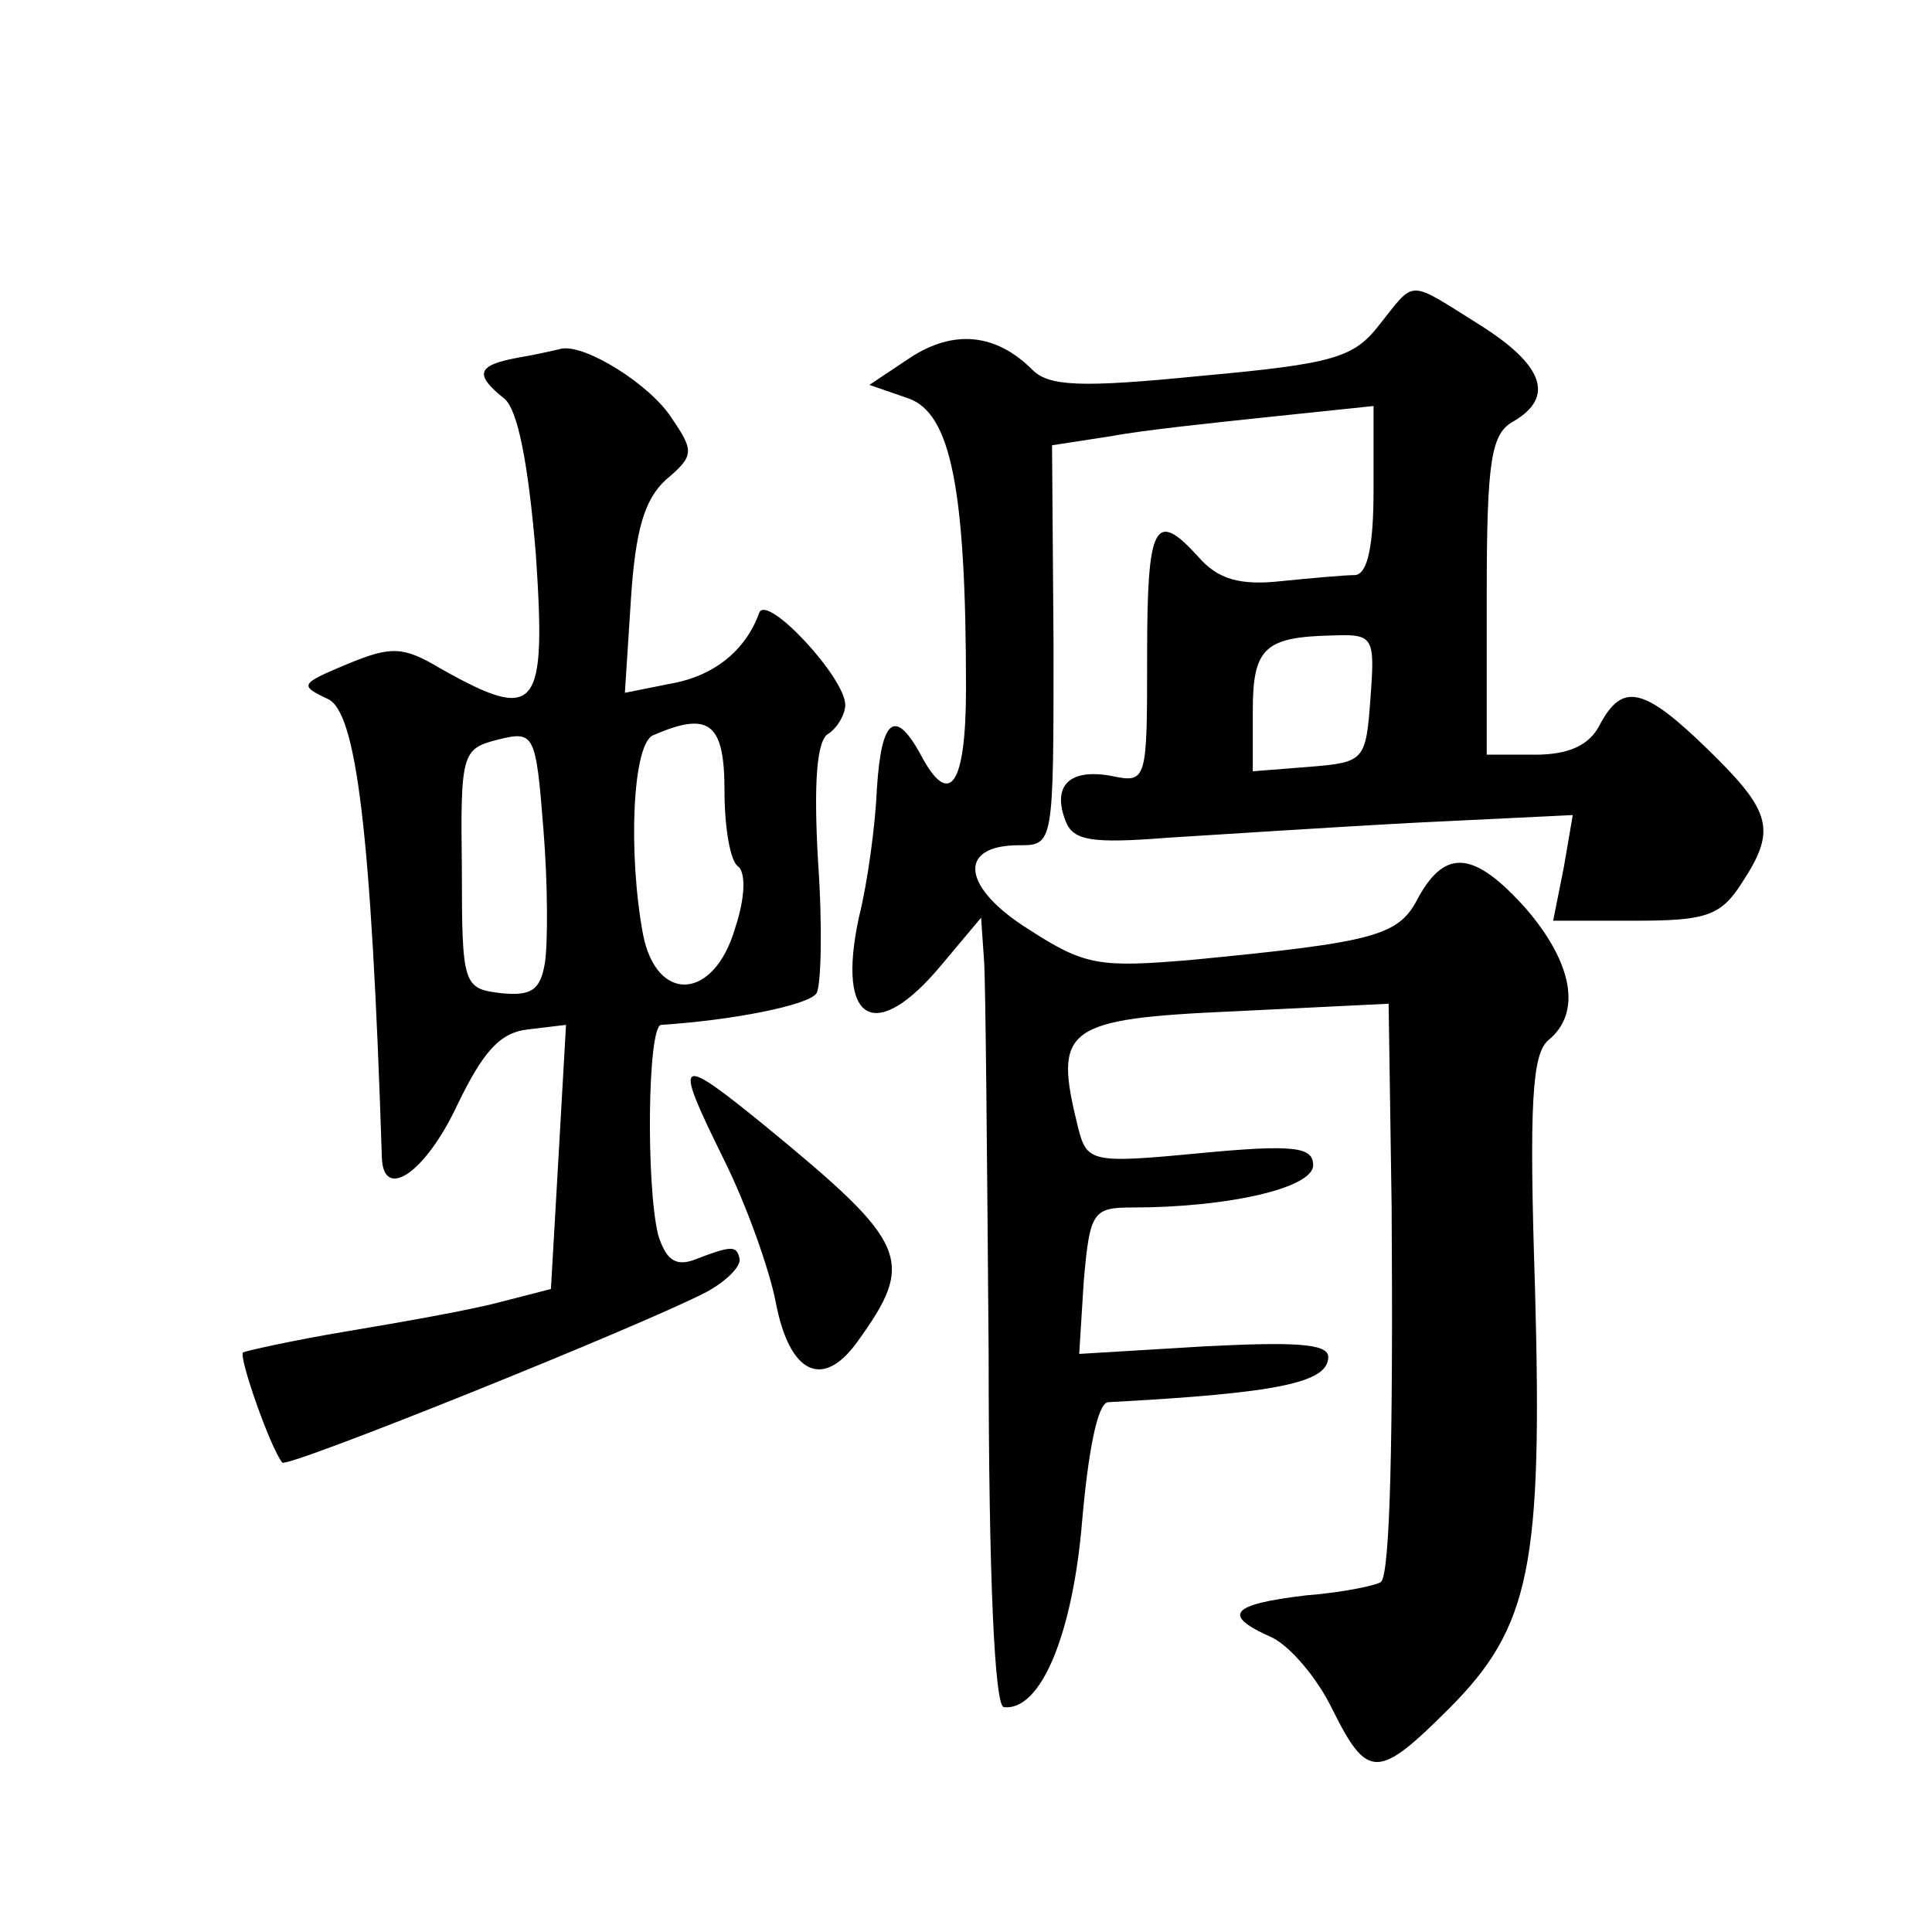
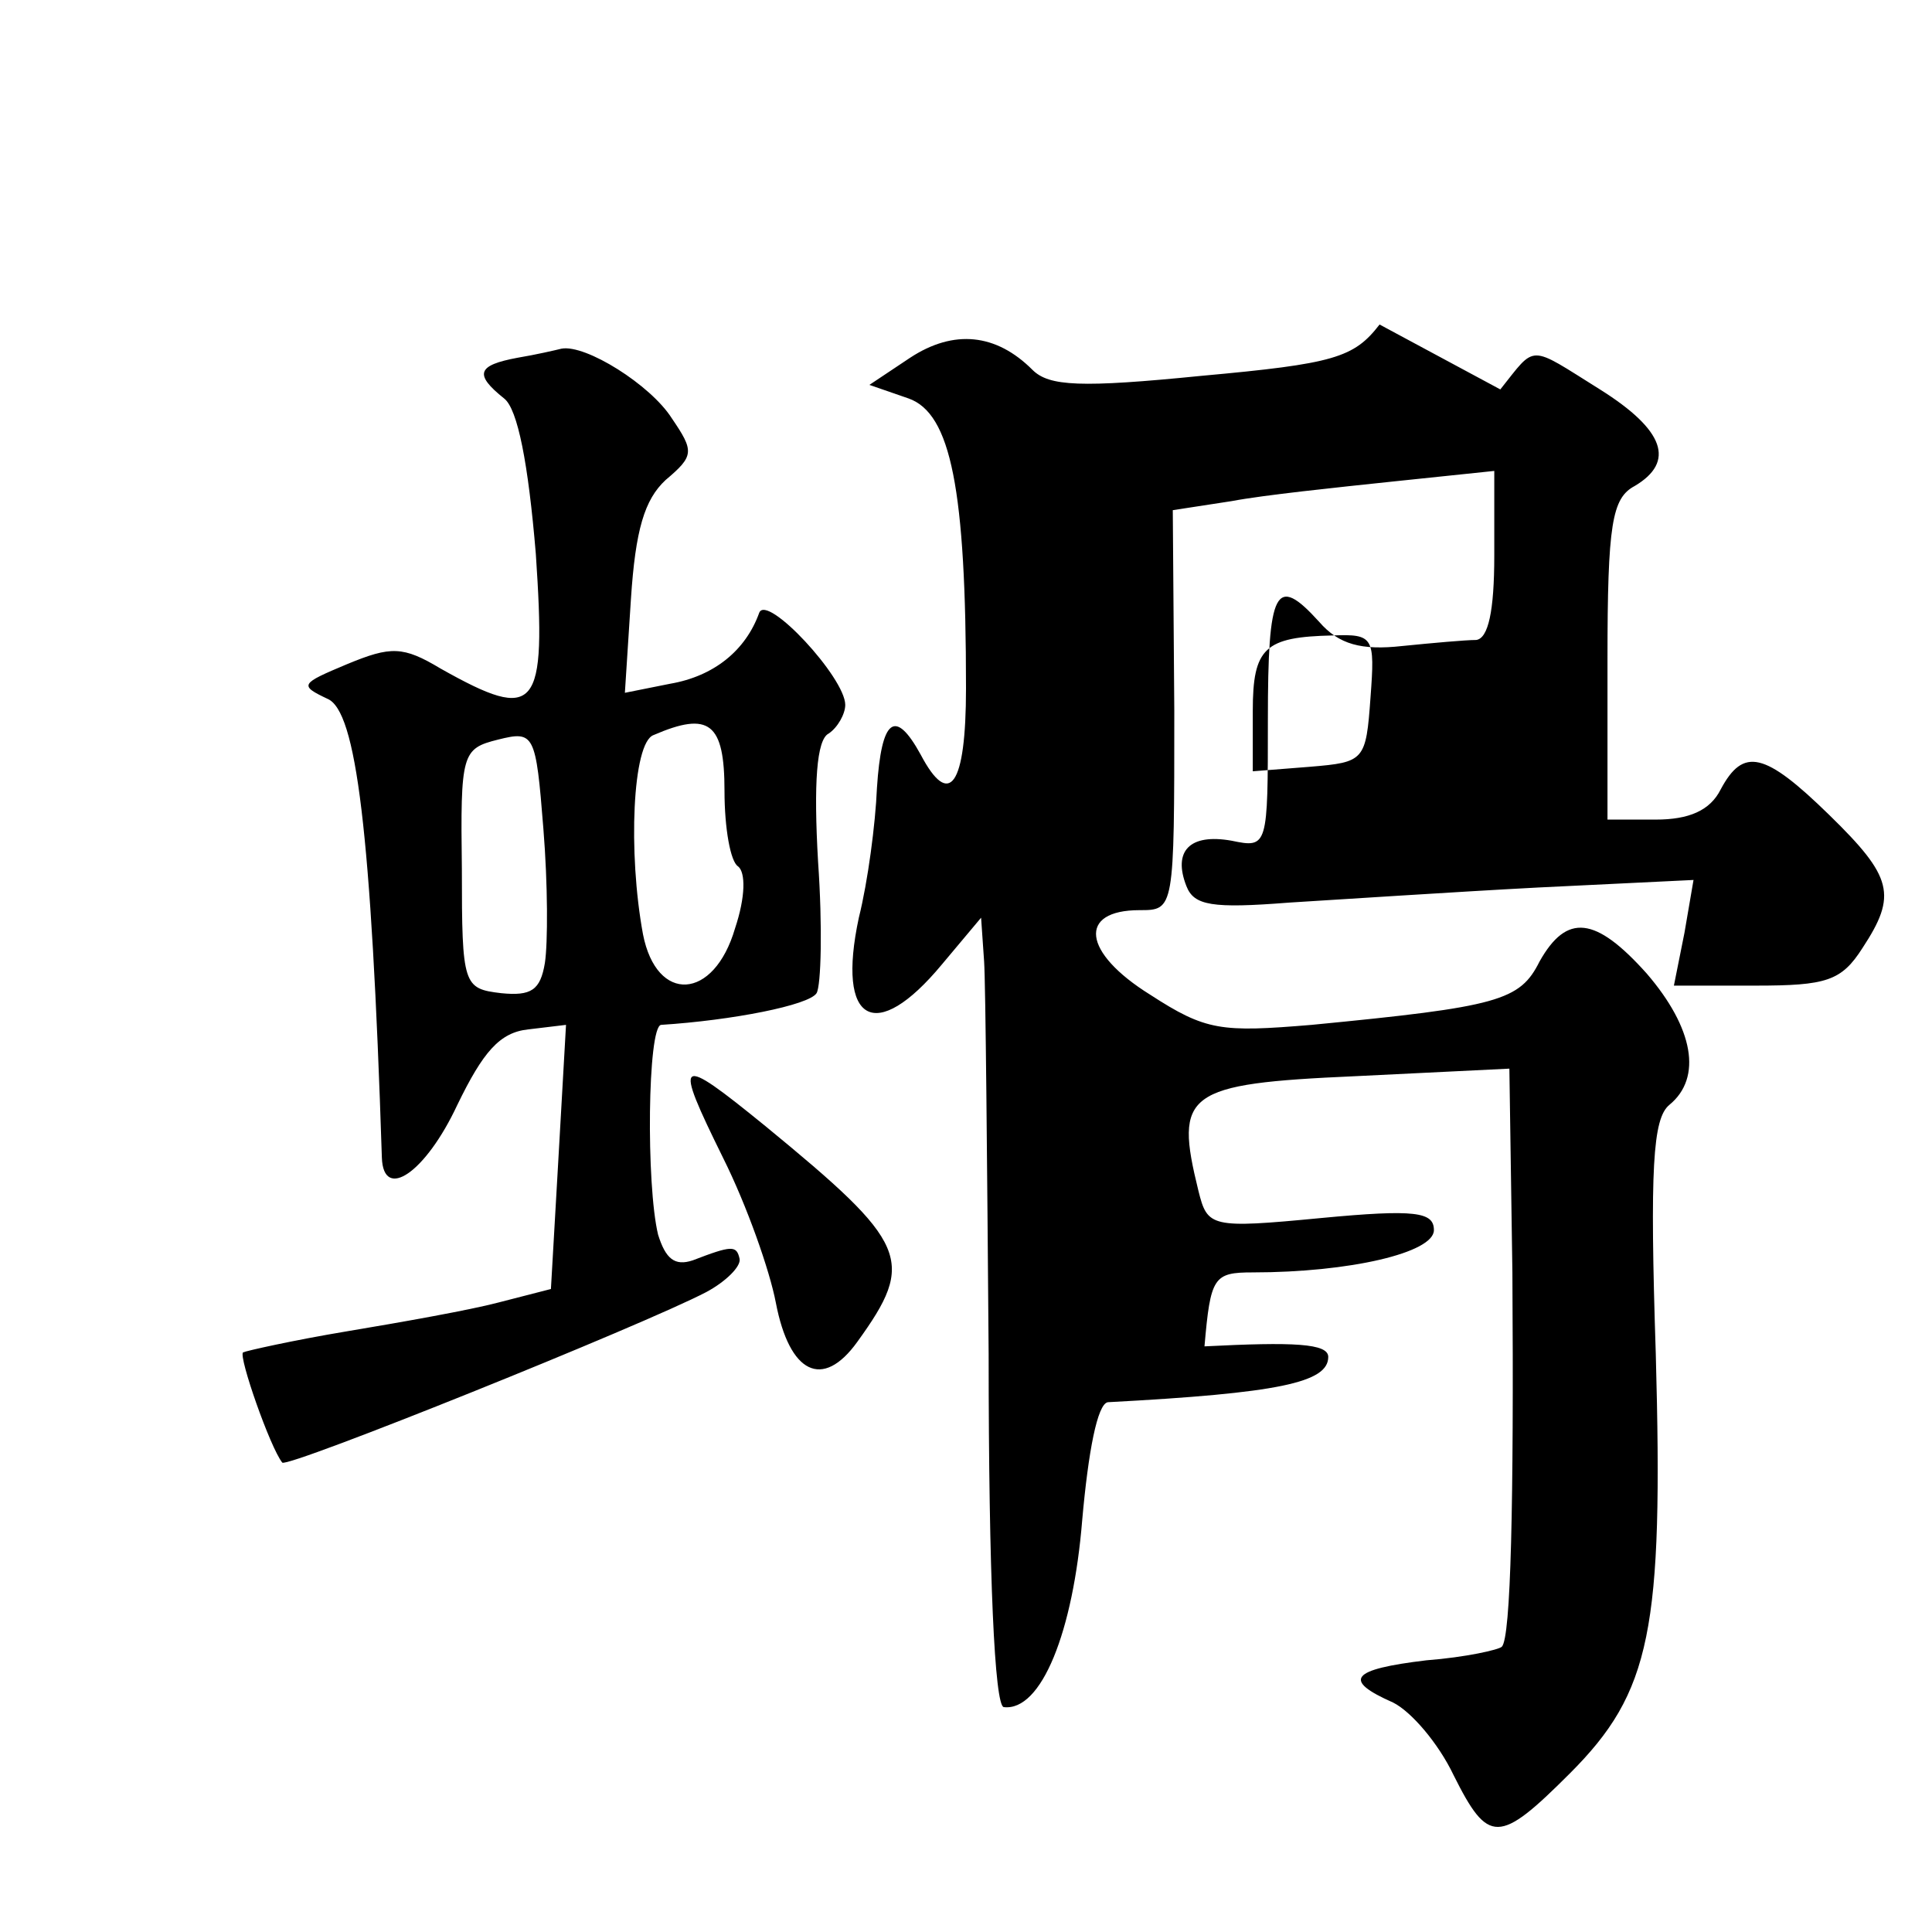
<svg xmlns="http://www.w3.org/2000/svg" version="1.0" width="128pt" height="128pt" viewBox="0 0 128 128" preserveAspectRatio="xMidYMid meet">
  <g transform="translate(0,128) scale(0.1,-0.1)" fill="#0" stroke="none">
-     <path d="M914 1065 c-17 -22 -30 -26 -118 -34 -80 -8 -101 -7 -112 4 -24 24 -52 27 -81 8 l-27 -18 26 -9 c28 -10 38 -60 38 -192 0 -65 -11 -80 -30 -44 -17 31 -26 24 -29 -22 -1 -24 -6 -62 -12 -86 -15 -70 11 -84 55 -31 l26 31 2 -29 c1 -15 2 -133 3 -260 0 -148 4 -233 10 -234 25 -3 46 50 52 124 4 45 10 77 17 78 113 6 146 13 146 30 0 9 -23 10 -82 7 l-83 -5 3 48 c4 46 6 49 32 49 64 0 120 13 120 28 0 12 -12 14 -75 8 -73 -7 -75 -6 -81 18 -16 65 -9 71 104 76 l102 5 2 -135 c1 -153 -1 -242 -7 -248 -2 -2 -24 -7 -50 -9 -50 -6 -56 -13 -22 -28 12 -6 30 -27 40 -48 23 -46 30 -46 77 1 54 54 62 95 57 278 -4 123 -2 156 9 165 22 18 16 51 -15 87 -34 38 -53 40 -71 8 -13 -26 -27 -30 -151 -42 -60 -5 -70 -4 -107 20 -45 28 -48 56 -7 56 23 0 23 0 23 132 l-1 133 39 6 c21 4 69 9 107 13 l67 7 0 -56 c0 -37 -4 -55 -12 -56 -7 0 -29 -2 -49 -4 -27 -3 -42 1 -55 16 -29 32 -34 22 -34 -65 0 -84 0 -85 -24 -80 -28 5 -39 -7 -30 -30 5 -13 17 -15 68 -11 33 2 108 7 165 10 l103 5 -6 -35 -7 -35 54 0 c47 0 57 3 71 25 23 35 20 47 -22 88 -43 42 -57 45 -72 17 -7 -14 -21 -20 -43 -20 l-32 0 0 106 c0 90 3 107 18 115 27 16 20 37 -23 64 -48 30 -42 30 -66 0z m-6 -247 c-3 -42 -4 -43 -40 -46 l-38 -3 0 40 c0 42 8 49 53 50 27 1 28 -1 25 -41z M343 1043 c-27 -5 -29 -11 -9 -27 9 -7 16 -43 21 -103 7 -104 1 -112 -63 -76 -25 15 -33 15 -62 3 -31 -13 -32 -14 -13 -23 19 -8 29 -87 36 -304 1 -29 29 -10 50 35 17 35 28 48 47 50 l25 3 -5 -88 -5 -87 -35 -9 c-19 -5 -64 -13 -100 -19 -36 -6 -67 -13 -69 -14 -3 -3 18 -63 26 -73 3 -4 239 91 281 113 13 7 23 17 22 22 -2 9 -5 9 -31 -1 -12 -4 -18 1 -23 17 -8 33 -7 138 2 139 47 3 98 13 103 21 3 5 4 44 1 87 -3 52 -1 81 7 85 6 4 11 13 11 19 0 18 -52 74 -57 61 -9 -25 -30 -42 -59 -47 l-30 -6 4 62 c3 46 9 66 23 79 19 16 19 19 4 41 -14 22 -57 49 -73 46 -4 -1 -17 -4 -29 -6z m18 -401 c-3 -18 -9 -22 -29 -20 -25 3 -26 5 -26 82 -1 77 0 80 24 86 24 6 25 4 30 -59 3 -37 3 -76 1 -89z m119 114 c0 -25 4 -47 9 -50 5 -4 5 -20 -2 -41 -14 -48 -52 -50 -61 -4 -10 54 -7 127 7 132 37 16 47 8 47 -37z M479 513 c16 -32 31 -75 35 -96 9 -47 31 -58 54 -26 39 54 34 65 -61 143 -59 48 -61 46 -28 -21z" />
+     <path d="M914 1065 c-17 -22 -30 -26 -118 -34 -80 -8 -101 -7 -112 4 -24 24 -52 27 -81 8 l-27 -18 26 -9 c28 -10 38 -60 38 -192 0 -65 -11 -80 -30 -44 -17 31 -26 24 -29 -22 -1 -24 -6 -62 -12 -86 -15 -70 11 -84 55 -31 l26 31 2 -29 c1 -15 2 -133 3 -260 0 -148 4 -233 10 -234 25 -3 46 50 52 124 4 45 10 77 17 78 113 6 146 13 146 30 0 9 -23 10 -82 7 c4 46 6 49 32 49 64 0 120 13 120 28 0 12 -12 14 -75 8 -73 -7 -75 -6 -81 18 -16 65 -9 71 104 76 l102 5 2 -135 c1 -153 -1 -242 -7 -248 -2 -2 -24 -7 -50 -9 -50 -6 -56 -13 -22 -28 12 -6 30 -27 40 -48 23 -46 30 -46 77 1 54 54 62 95 57 278 -4 123 -2 156 9 165 22 18 16 51 -15 87 -34 38 -53 40 -71 8 -13 -26 -27 -30 -151 -42 -60 -5 -70 -4 -107 20 -45 28 -48 56 -7 56 23 0 23 0 23 132 l-1 133 39 6 c21 4 69 9 107 13 l67 7 0 -56 c0 -37 -4 -55 -12 -56 -7 0 -29 -2 -49 -4 -27 -3 -42 1 -55 16 -29 32 -34 22 -34 -65 0 -84 0 -85 -24 -80 -28 5 -39 -7 -30 -30 5 -13 17 -15 68 -11 33 2 108 7 165 10 l103 5 -6 -35 -7 -35 54 0 c47 0 57 3 71 25 23 35 20 47 -22 88 -43 42 -57 45 -72 17 -7 -14 -21 -20 -43 -20 l-32 0 0 106 c0 90 3 107 18 115 27 16 20 37 -23 64 -48 30 -42 30 -66 0z m-6 -247 c-3 -42 -4 -43 -40 -46 l-38 -3 0 40 c0 42 8 49 53 50 27 1 28 -1 25 -41z M343 1043 c-27 -5 -29 -11 -9 -27 9 -7 16 -43 21 -103 7 -104 1 -112 -63 -76 -25 15 -33 15 -62 3 -31 -13 -32 -14 -13 -23 19 -8 29 -87 36 -304 1 -29 29 -10 50 35 17 35 28 48 47 50 l25 3 -5 -88 -5 -87 -35 -9 c-19 -5 -64 -13 -100 -19 -36 -6 -67 -13 -69 -14 -3 -3 18 -63 26 -73 3 -4 239 91 281 113 13 7 23 17 22 22 -2 9 -5 9 -31 -1 -12 -4 -18 1 -23 17 -8 33 -7 138 2 139 47 3 98 13 103 21 3 5 4 44 1 87 -3 52 -1 81 7 85 6 4 11 13 11 19 0 18 -52 74 -57 61 -9 -25 -30 -42 -59 -47 l-30 -6 4 62 c3 46 9 66 23 79 19 16 19 19 4 41 -14 22 -57 49 -73 46 -4 -1 -17 -4 -29 -6z m18 -401 c-3 -18 -9 -22 -29 -20 -25 3 -26 5 -26 82 -1 77 0 80 24 86 24 6 25 4 30 -59 3 -37 3 -76 1 -89z m119 114 c0 -25 4 -47 9 -50 5 -4 5 -20 -2 -41 -14 -48 -52 -50 -61 -4 -10 54 -7 127 7 132 37 16 47 8 47 -37z M479 513 c16 -32 31 -75 35 -96 9 -47 31 -58 54 -26 39 54 34 65 -61 143 -59 48 -61 46 -28 -21z" />
  </g>
</svg>